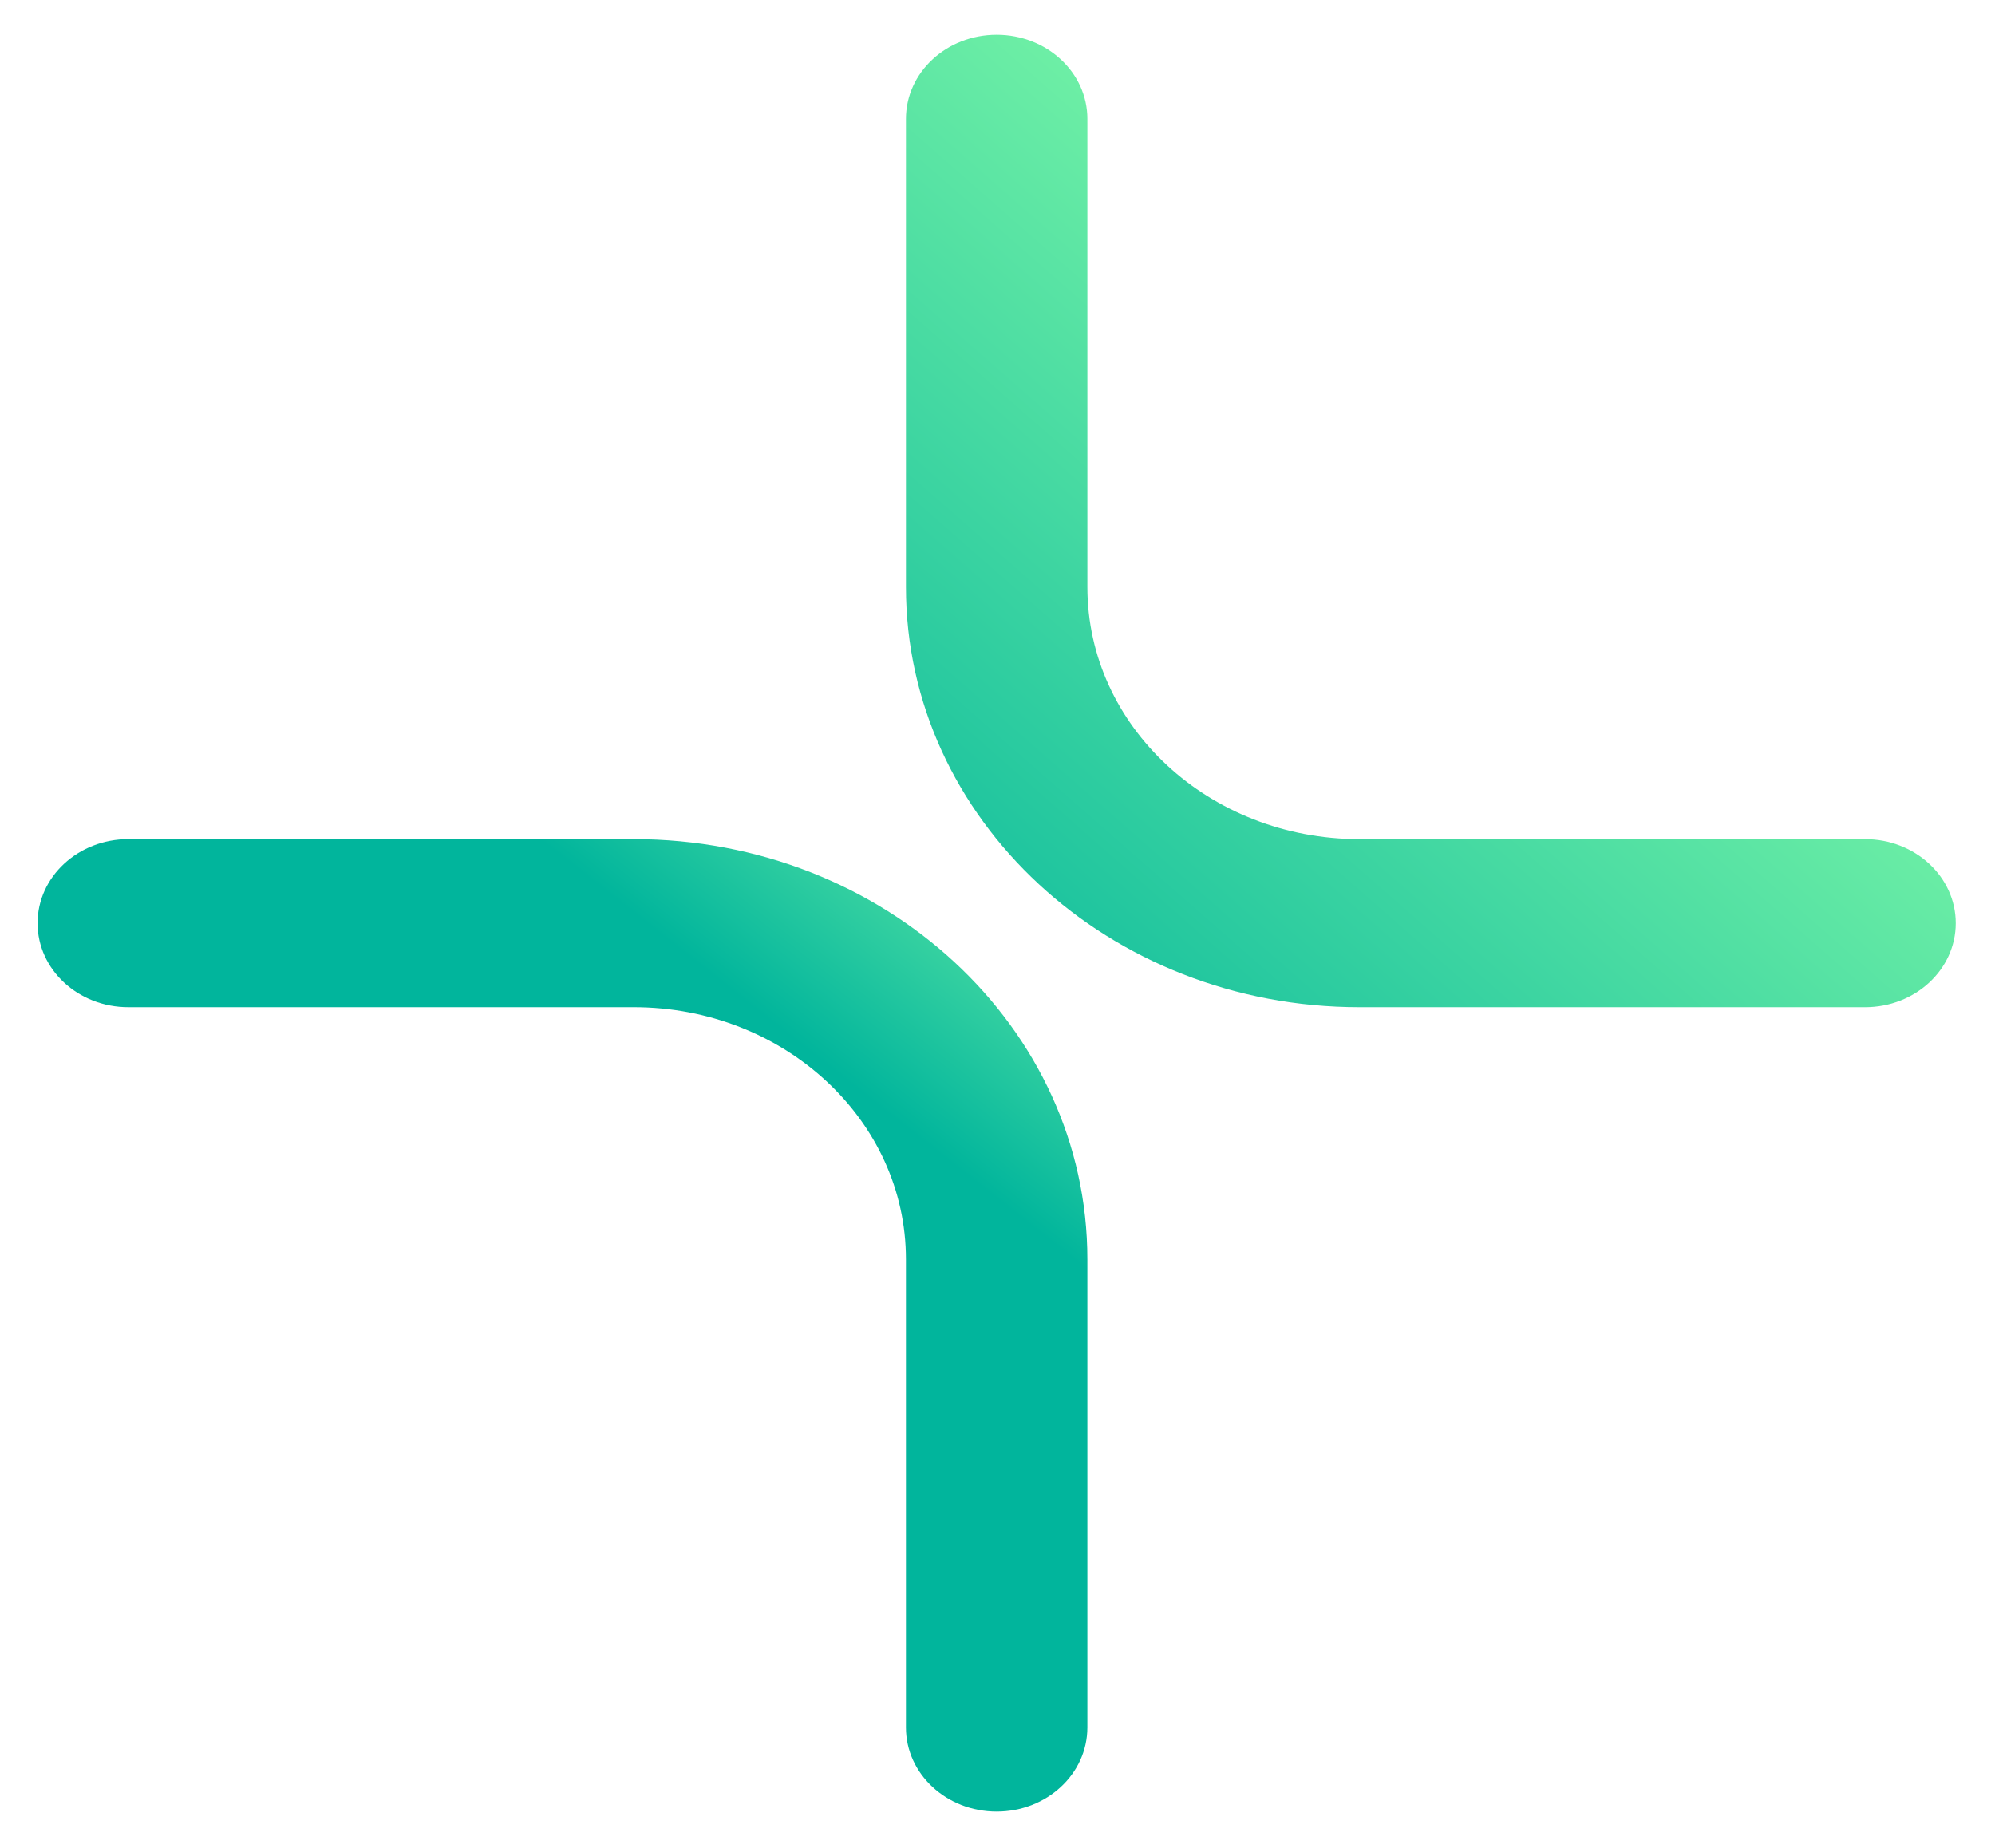
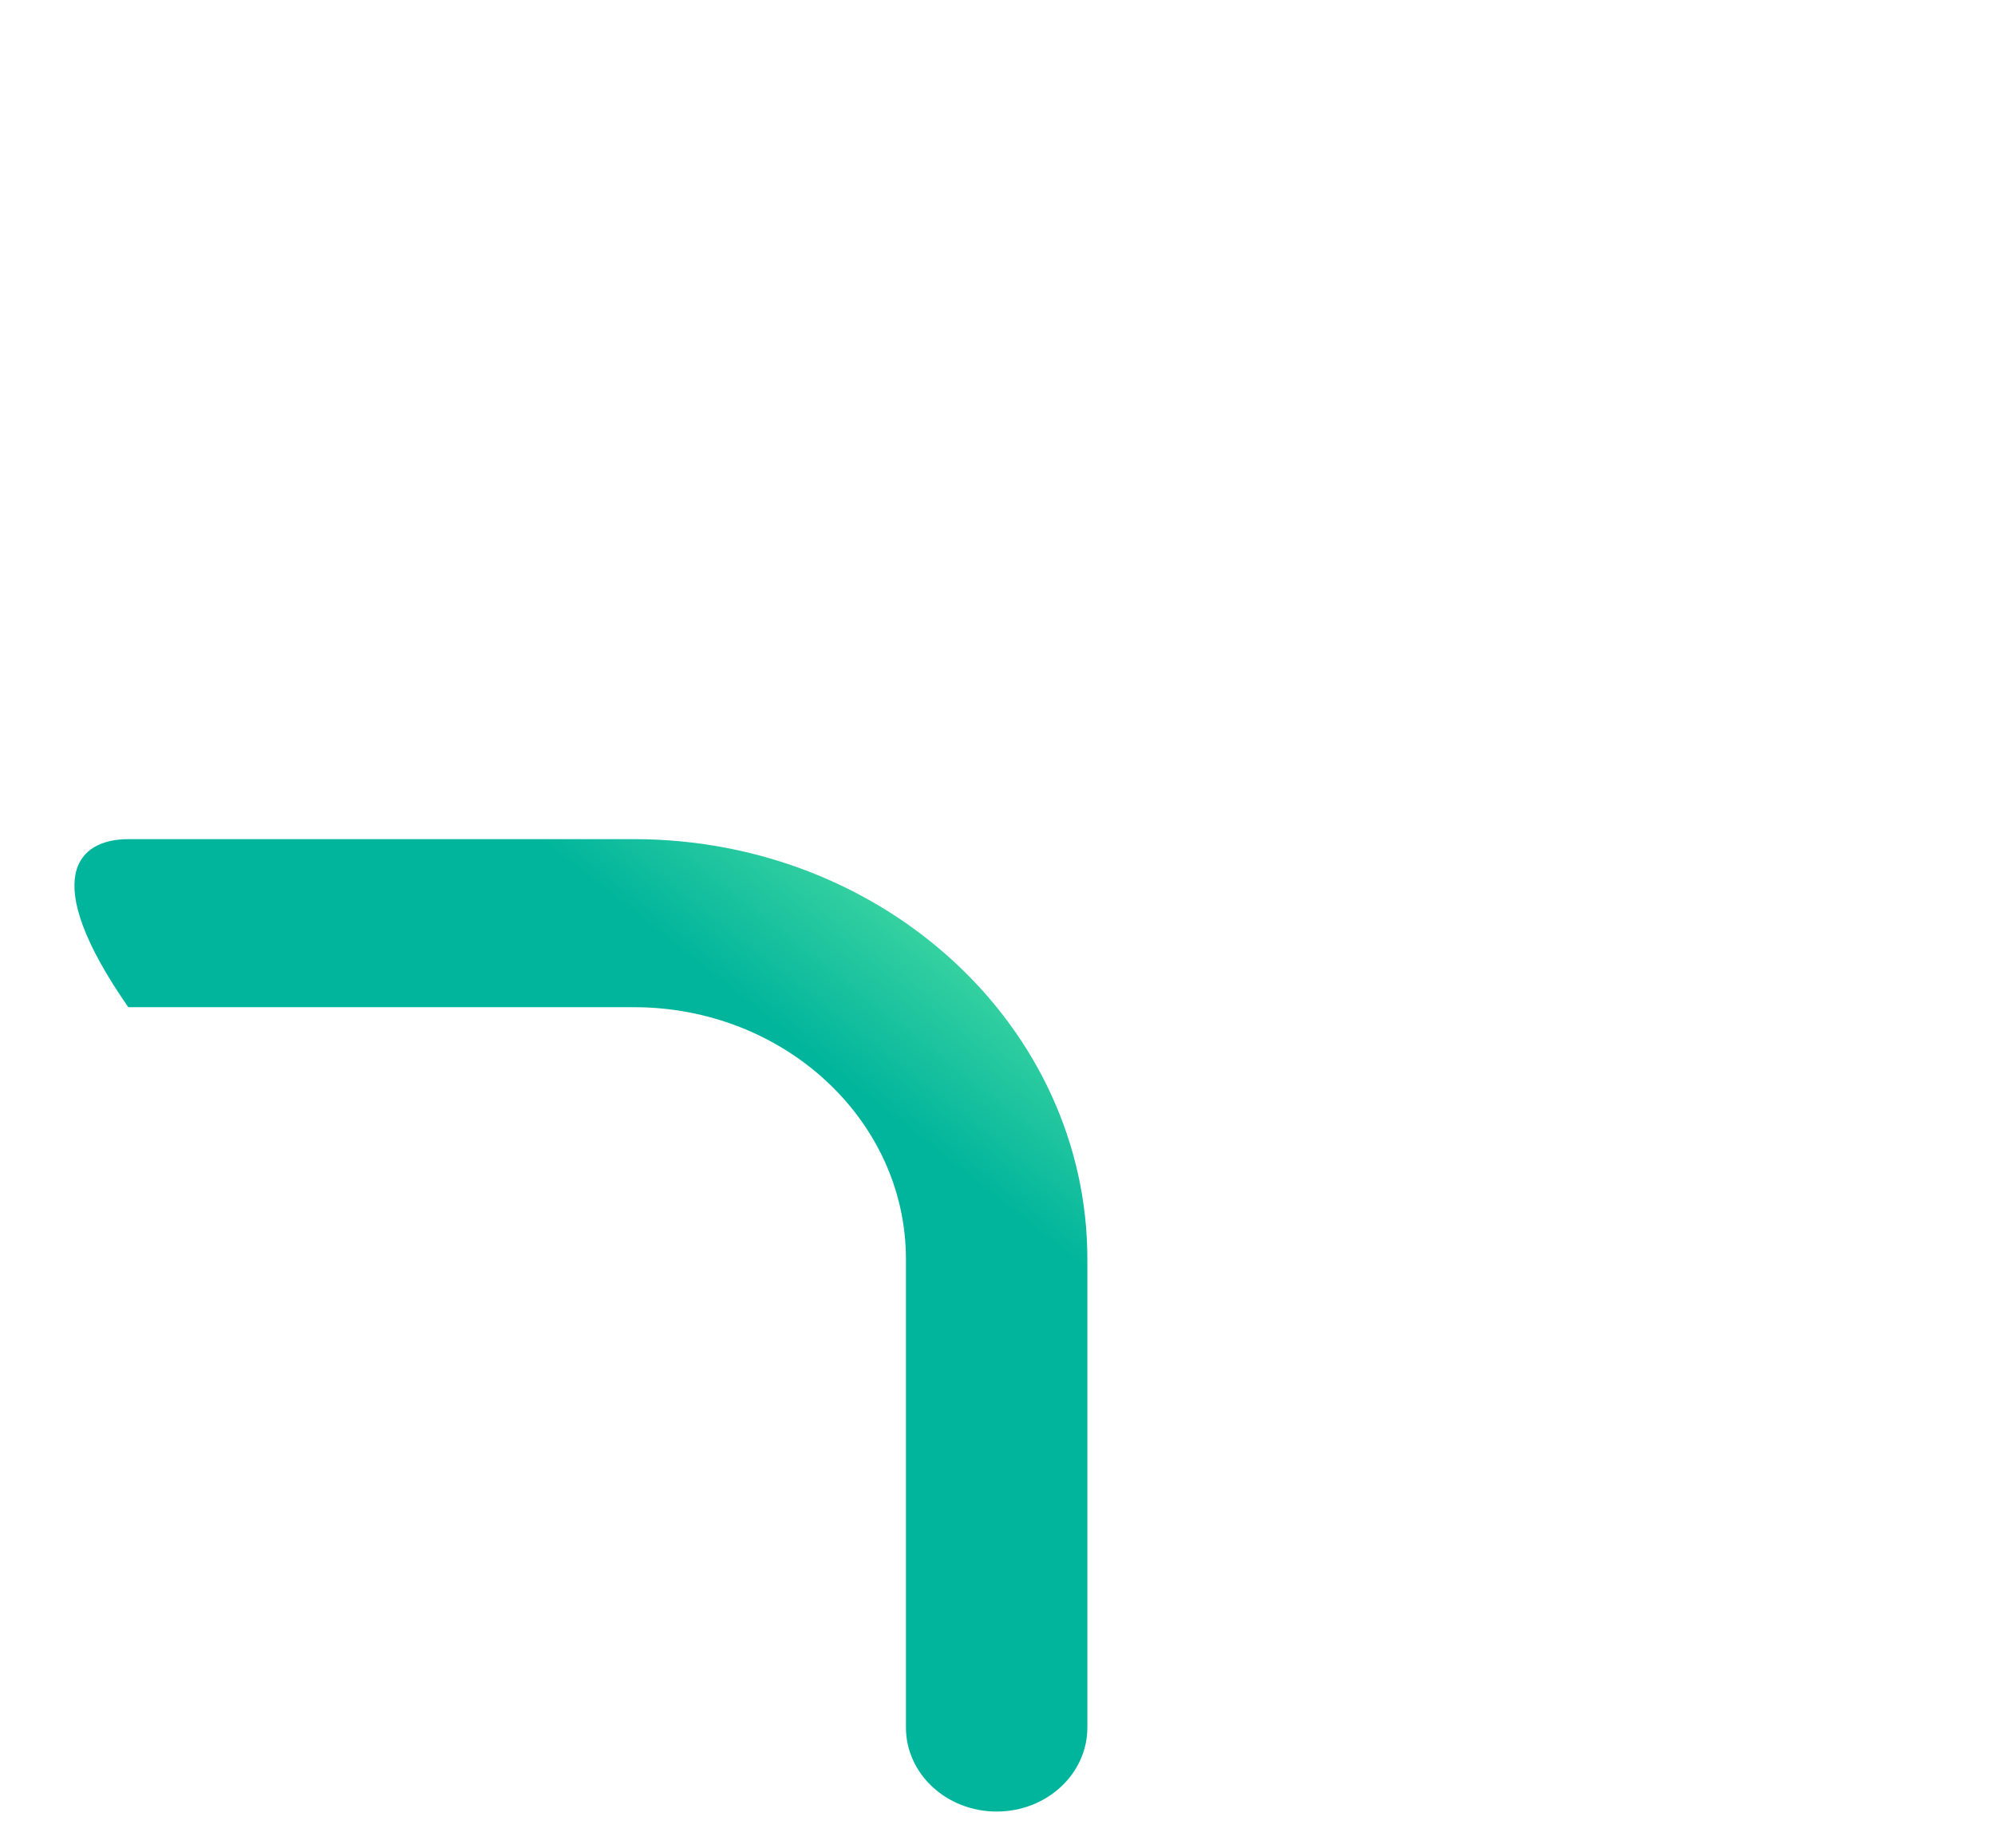
<svg xmlns="http://www.w3.org/2000/svg" width="1140" height="1056" viewBox="0 0 1140 1056" fill="none">
-   <path fill-rule="evenodd" clip-rule="evenodd" d="M517.682 719.645C517.682 640.085 448.059 575.589 362.174 575.589L73.308 575.589C44.679 575.589 21.471 554.09 21.471 527.57C21.471 501.05 44.679 479.552 73.308 479.552L362.174 479.552C505.315 479.552 621.355 587.045 621.354 719.645L621.354 987.239C621.354 1013.76 598.147 1035.26 569.518 1035.26C540.89 1035.26 517.682 1013.76 517.682 987.239L517.682 719.645Z" fill="url(#paint0_linear_140_16)" />
-   <path fill-rule="evenodd" clip-rule="evenodd" d="M569.522 19.89C598.151 19.89 621.359 41.389 621.359 67.909L621.359 335.502C621.359 415.062 690.982 479.558 776.867 479.558L1065.73 479.558C1094.36 479.558 1117.57 501.057 1117.57 527.577C1117.57 554.097 1094.36 575.596 1065.73 575.596L776.867 575.596C633.726 575.596 517.686 468.102 517.686 335.502L517.686 67.909C517.686 41.389 540.894 19.89 569.522 19.89Z" fill="url(#paint1_linear_140_16)" />
+   <path fill-rule="evenodd" clip-rule="evenodd" d="M517.682 719.645C517.682 640.085 448.059 575.589 362.174 575.589L73.308 575.589C21.471 501.05 44.679 479.552 73.308 479.552L362.174 479.552C505.315 479.552 621.355 587.045 621.354 719.645L621.354 987.239C621.354 1013.76 598.147 1035.26 569.518 1035.26C540.89 1035.26 517.682 1013.76 517.682 987.239L517.682 719.645Z" fill="url(#paint0_linear_140_16)" />
  <defs>
    <linearGradient id="paint0_linear_140_16" x1="513.037" y1="640.903" x2="636.888" y2="483.526" gradientUnits="userSpaceOnUse">
      <stop stop-color="#01B59C" />
      <stop offset="1" stop-color="#72F1A6" />
    </linearGradient>
    <linearGradient id="paint1_linear_140_16" x1="505.047" y1="612.93" x2="850.592" y2="218.736" gradientUnits="userSpaceOnUse">
      <stop stop-color="#01B59C" />
      <stop offset="1" stop-color="#72F1A6" />
    </linearGradient>
  </defs>
</svg>